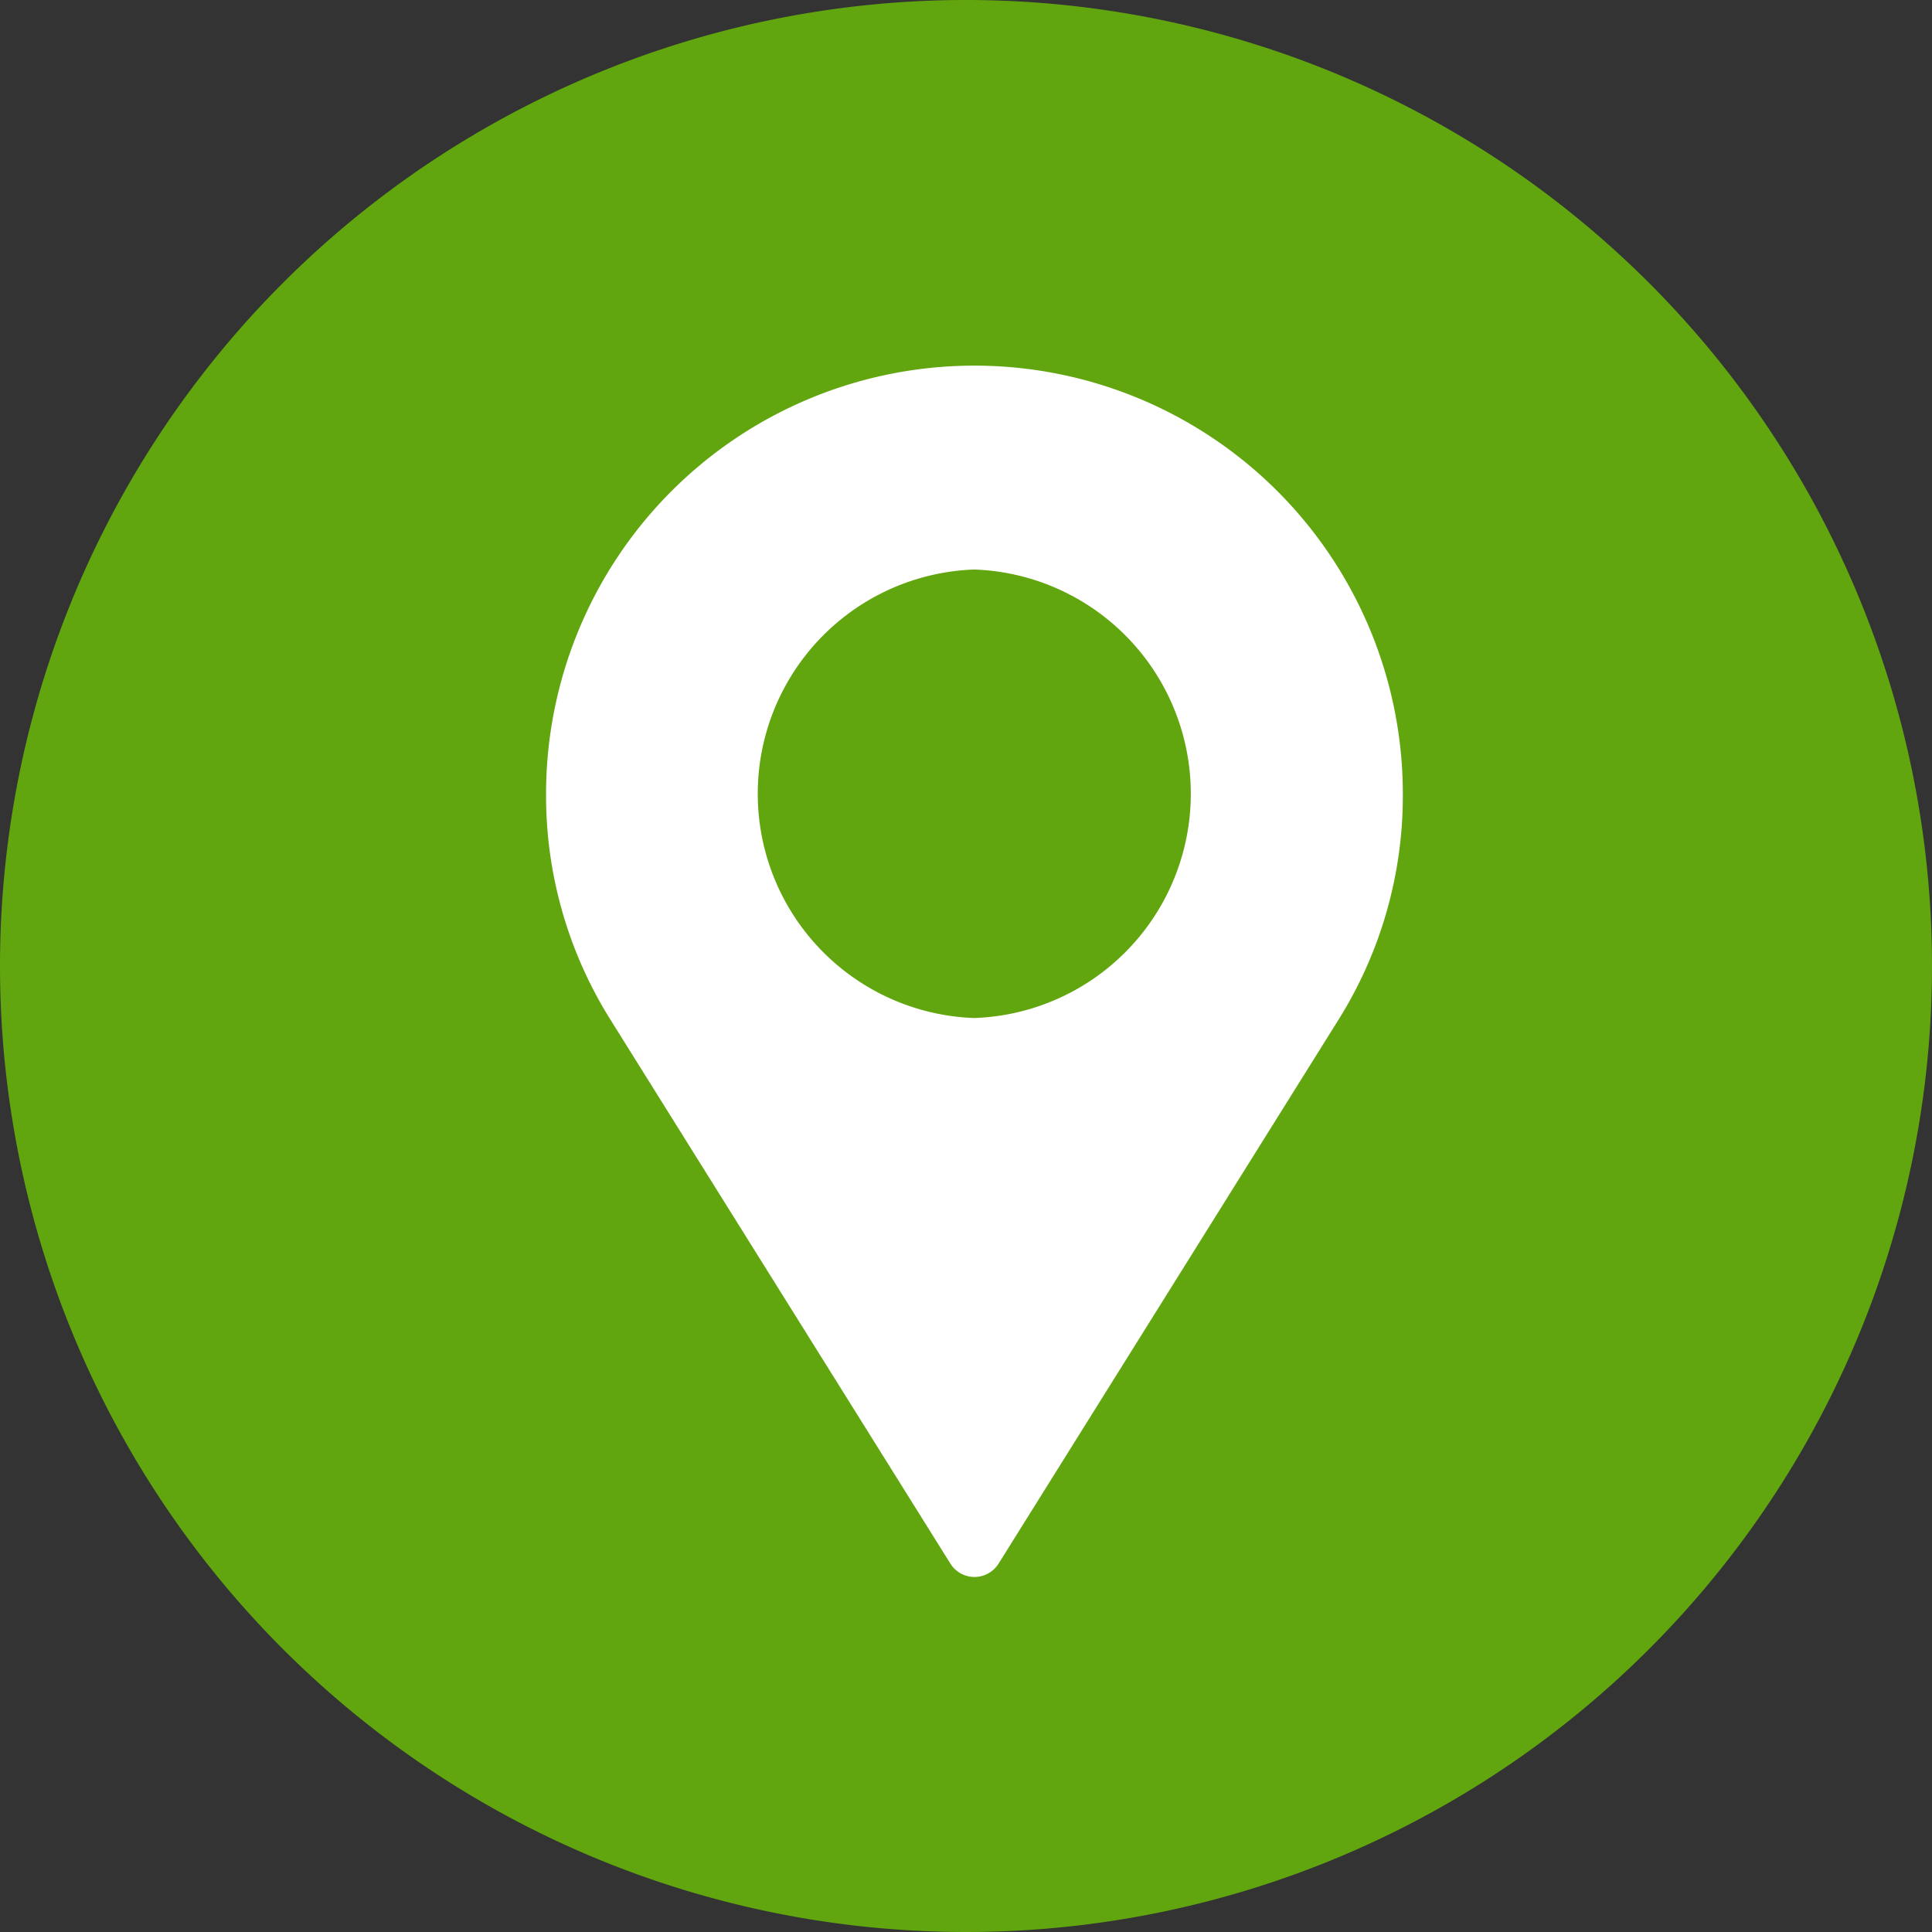
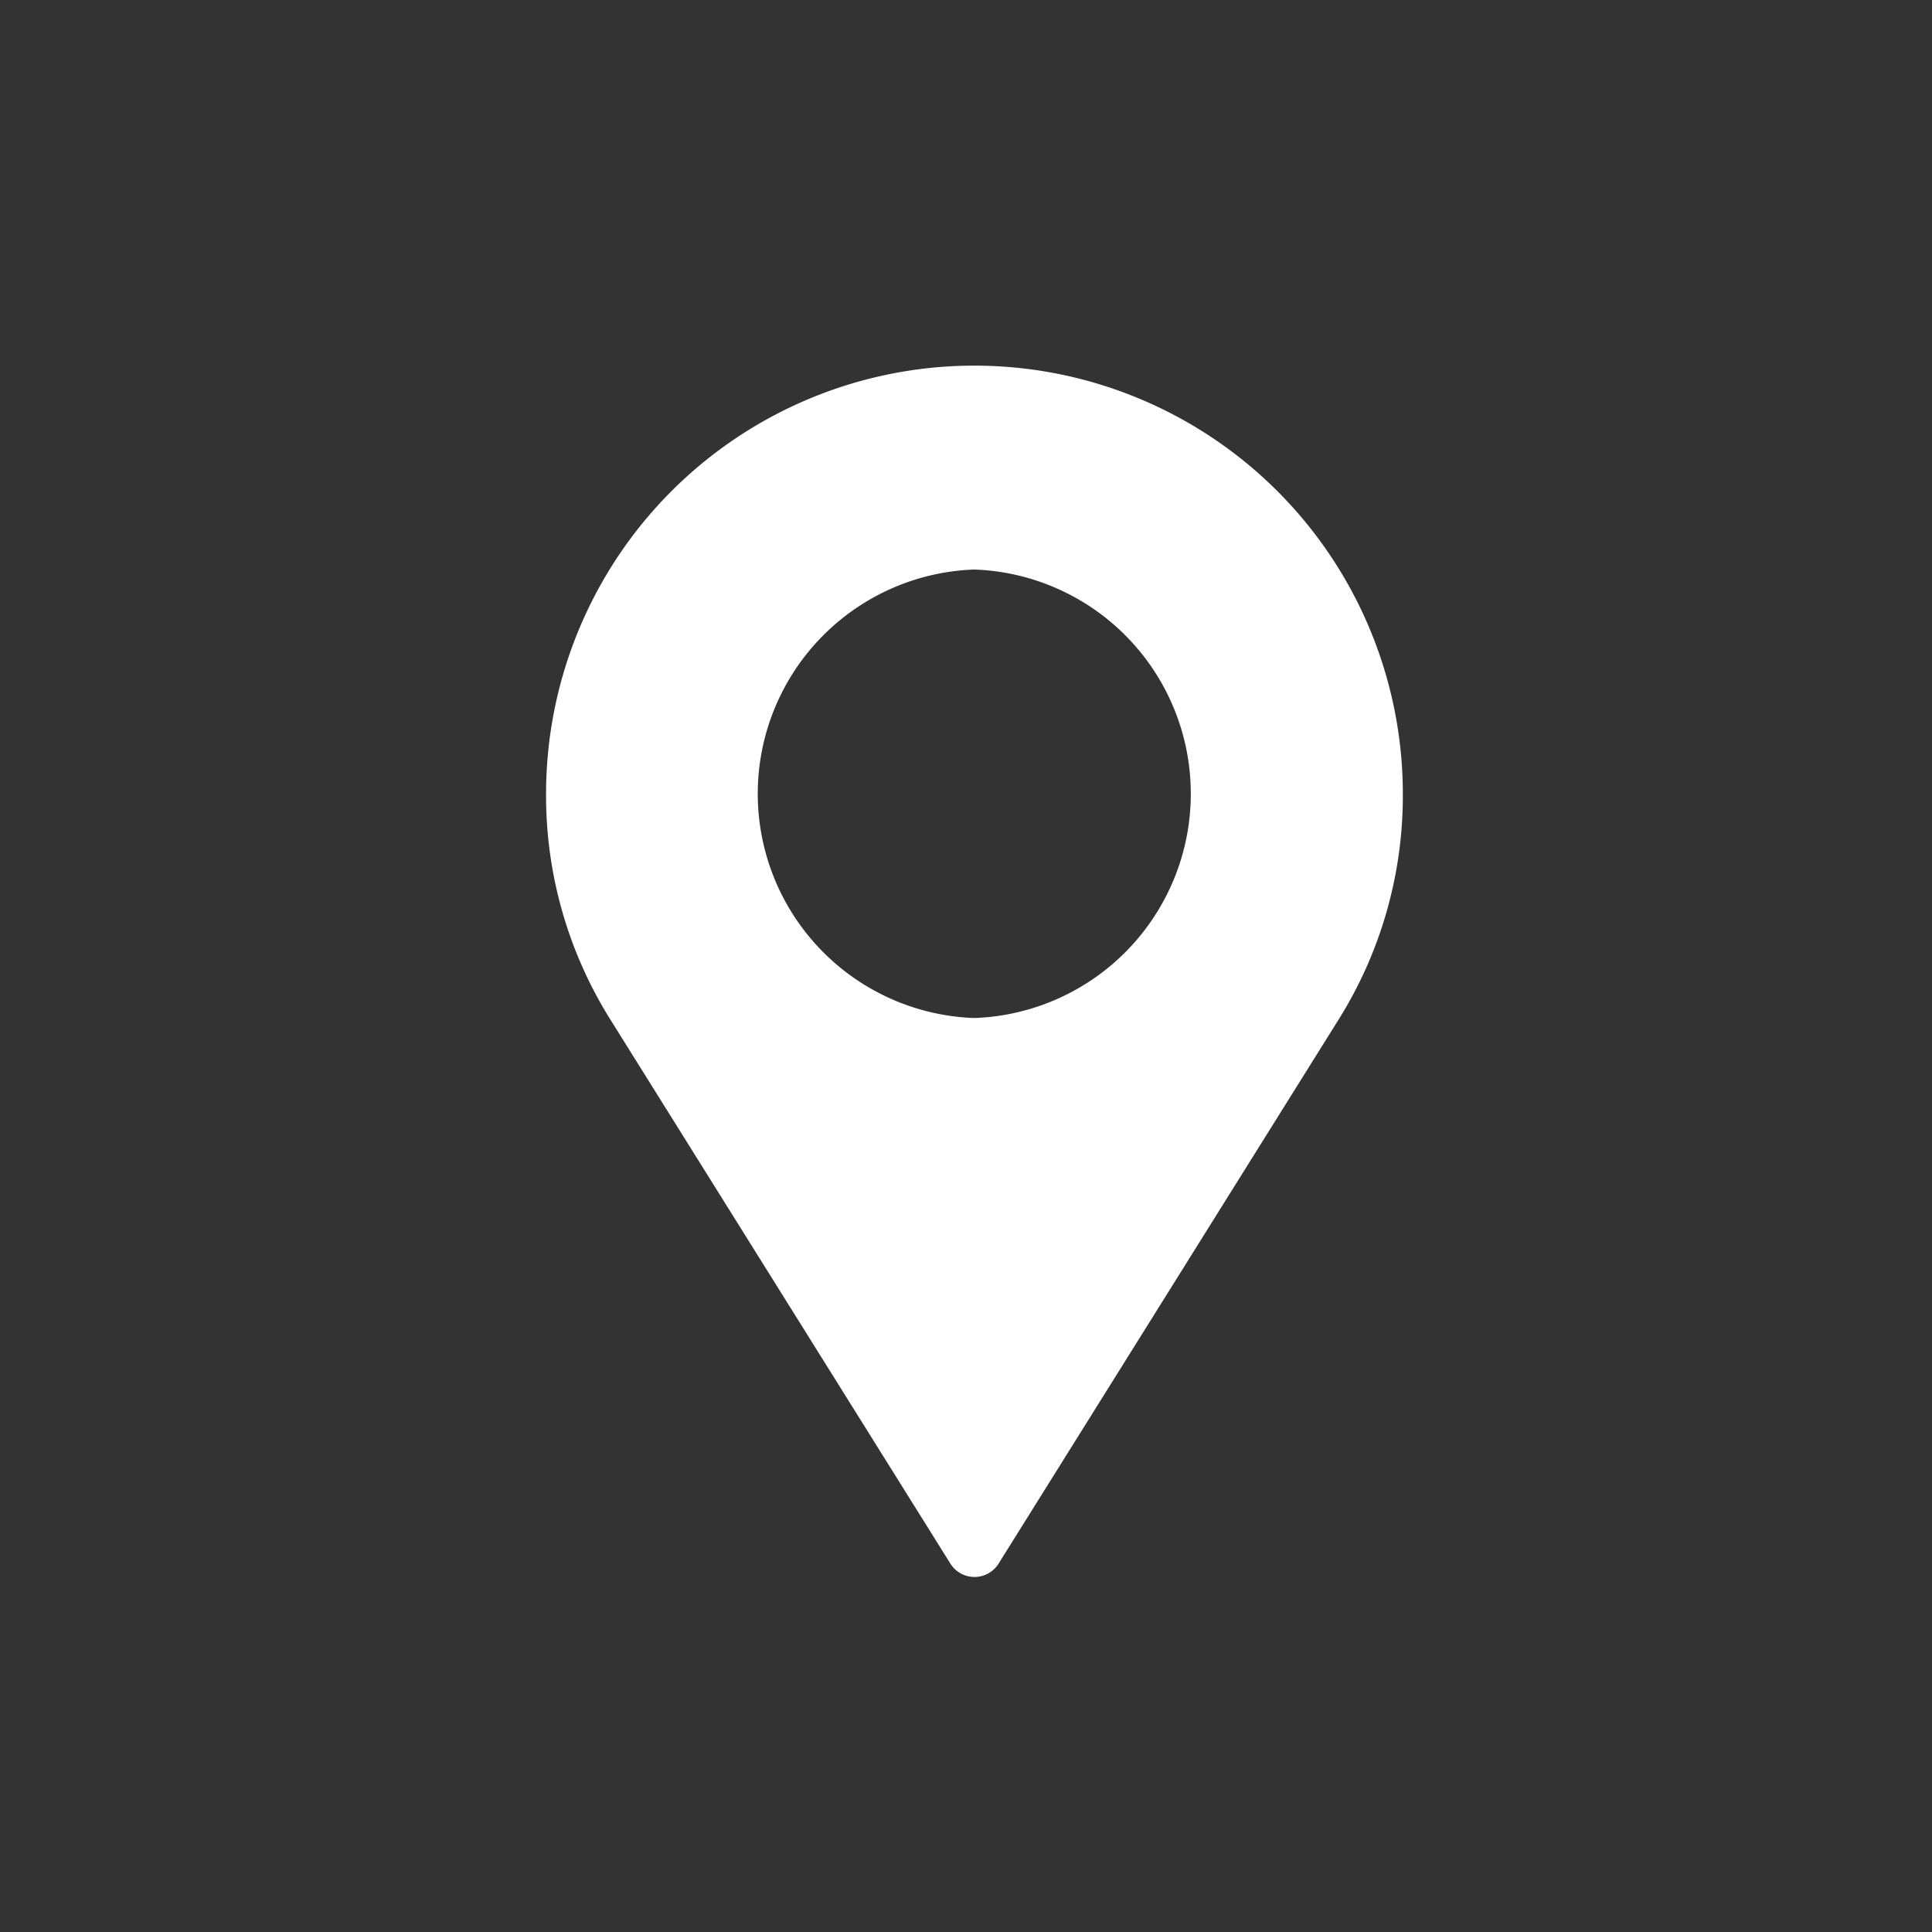
<svg xmlns="http://www.w3.org/2000/svg" width="28" height="28" viewBox="0 0 28 28">
  <rect x="0" y="0" width="28" height="28" fill="#333333" stroke="none" />
  <g id="Group_269" data-name="Group 269" transform="translate(2312 324)">
-     <path id="Path_56" data-name="Path 56" d="M443.467,106.847a14,14,0,1,1-14,14,14,14,0,0,1,14-14Z" transform="translate(-2741.467 -430.847)" fill="#61a60e" fill-rule="evenodd" />
    <path id="Path_171" data-name="Path 171" d="M213.154,84.57a6.208,6.208,0,0,0-6.206,6.208,6.113,6.113,0,0,0,.938,3.279l4.921,7.874a.412.412,0,0,0,.7,0l4.921-7.874a6.113,6.113,0,0,0,.937-3.279A6.209,6.209,0,0,0,213.154,84.57Zm0,9.455h0a3.252,3.252,0,0,1,0-6.5h0a3.252,3.252,0,0,1,0,6.5Z" transform="translate(-2511.034 -403.271)" fill="#fff" />
  </g>
</svg>